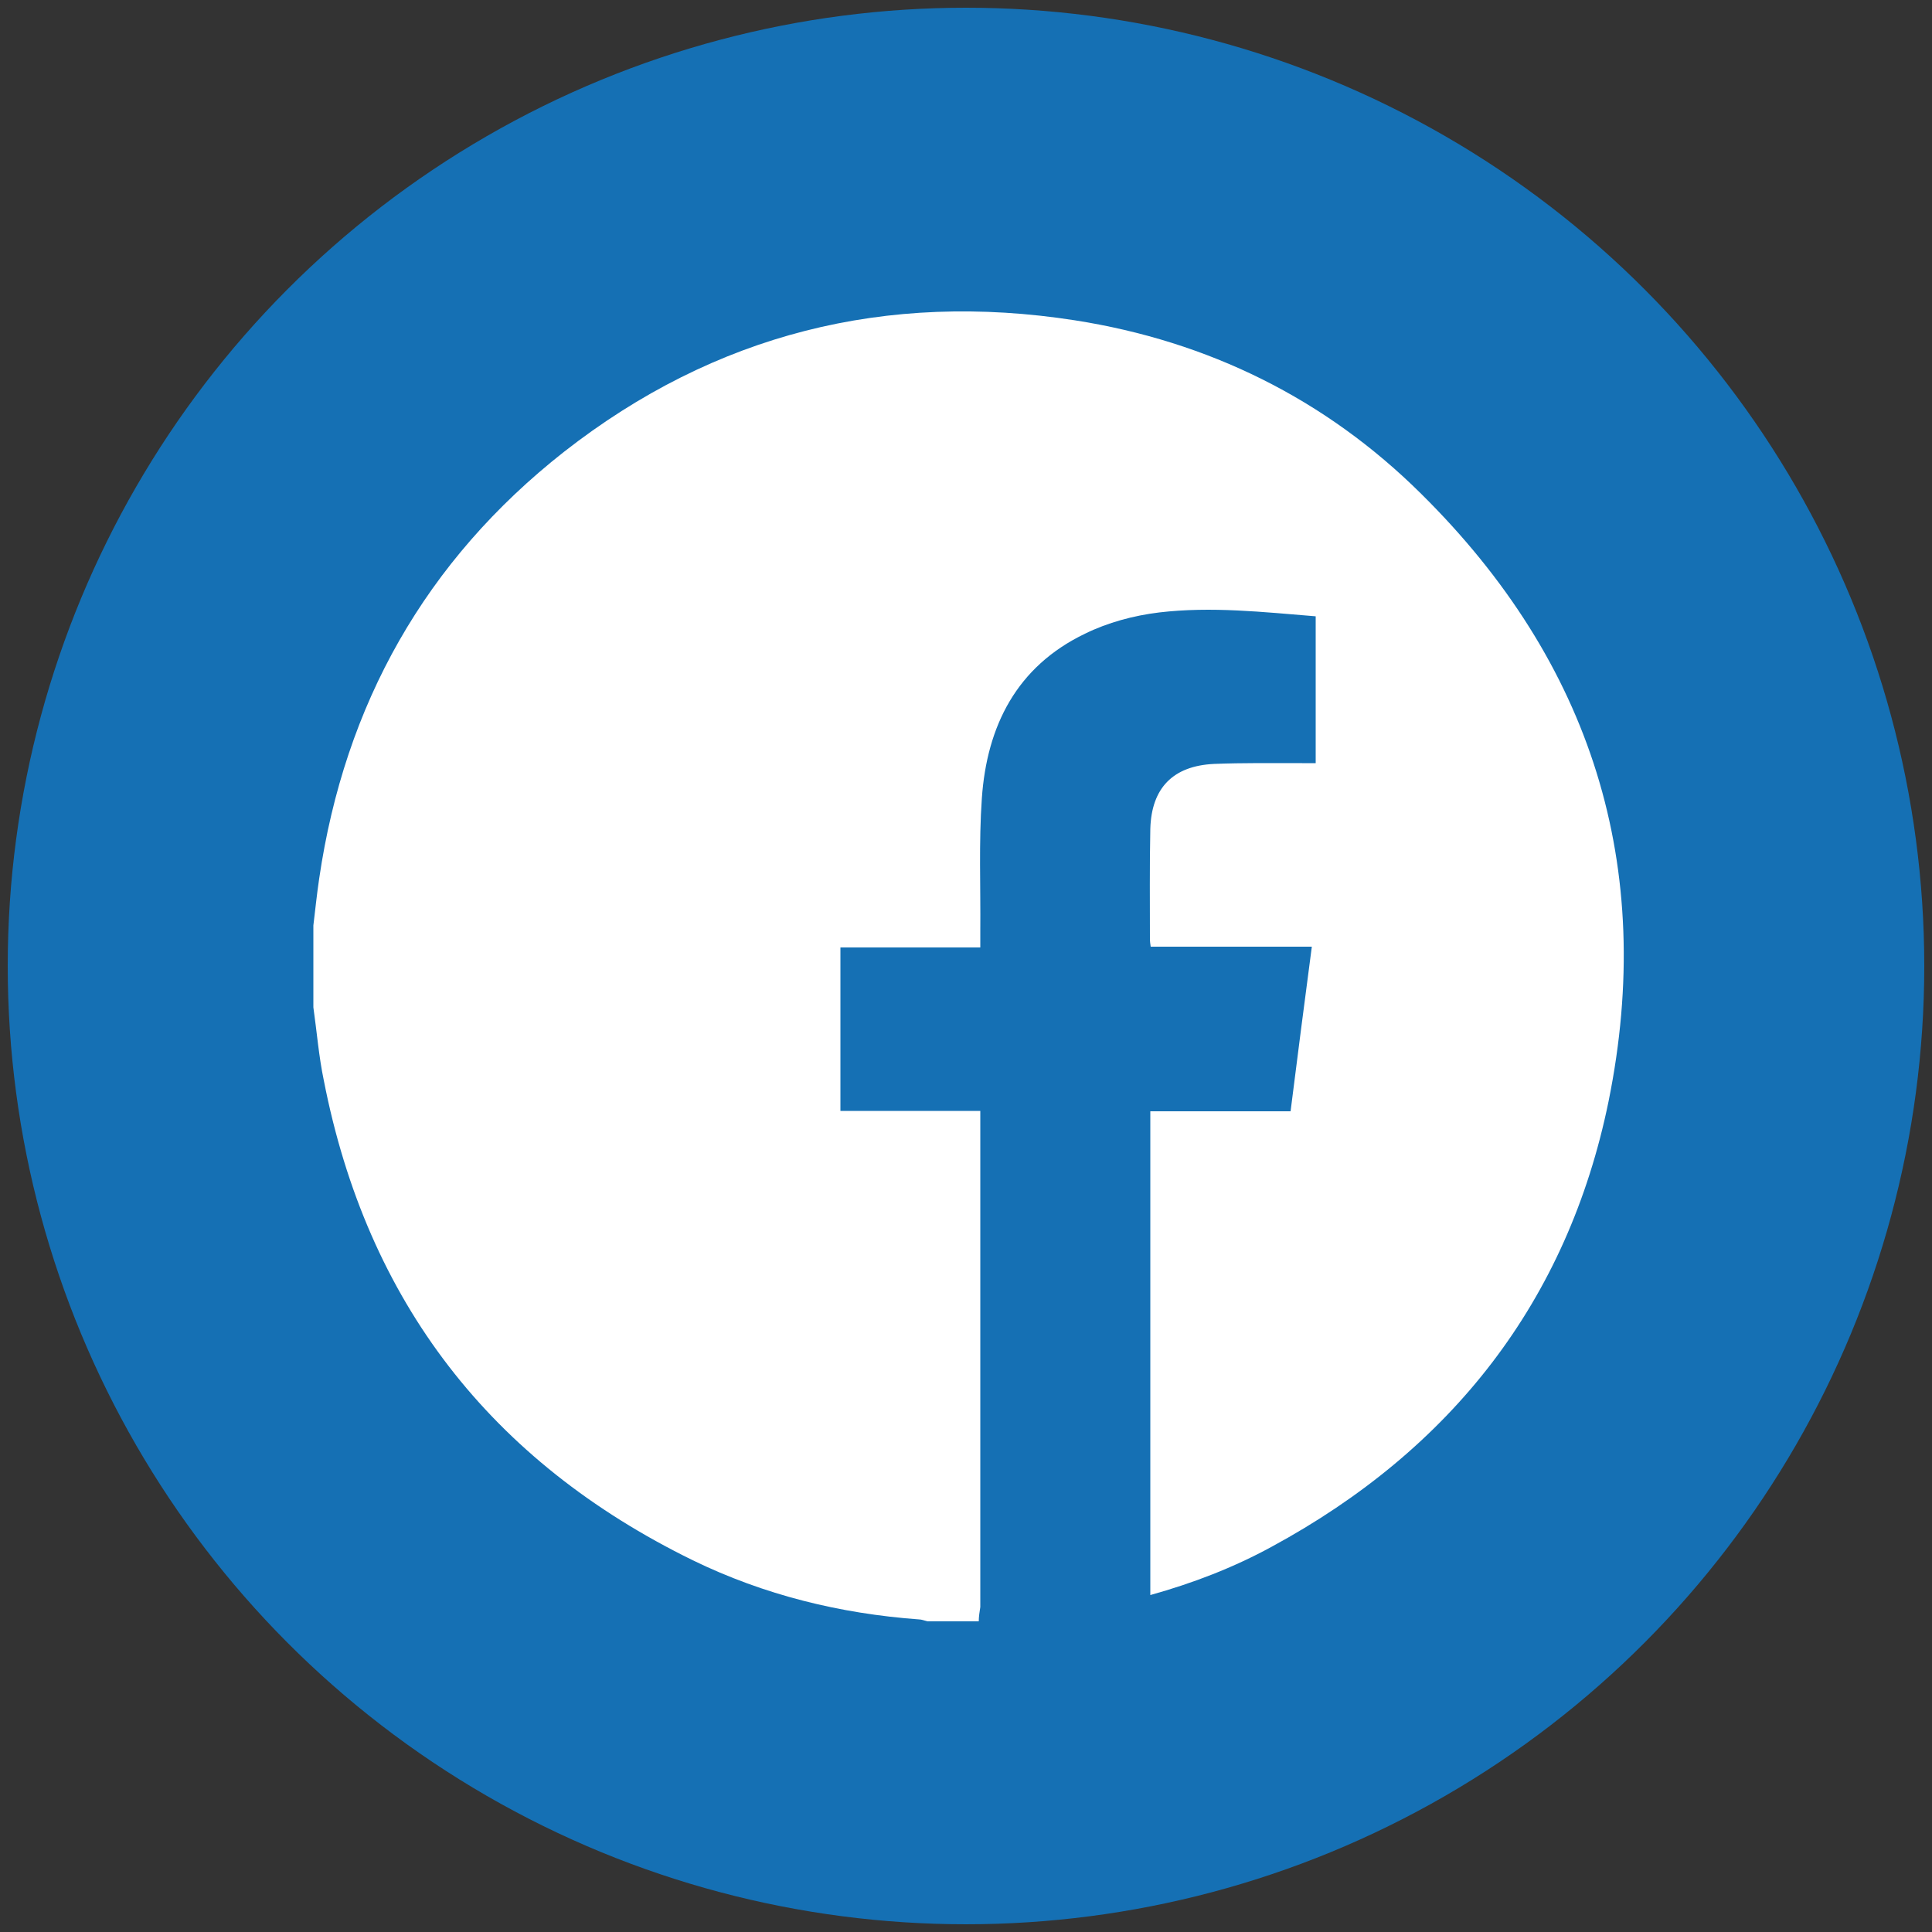
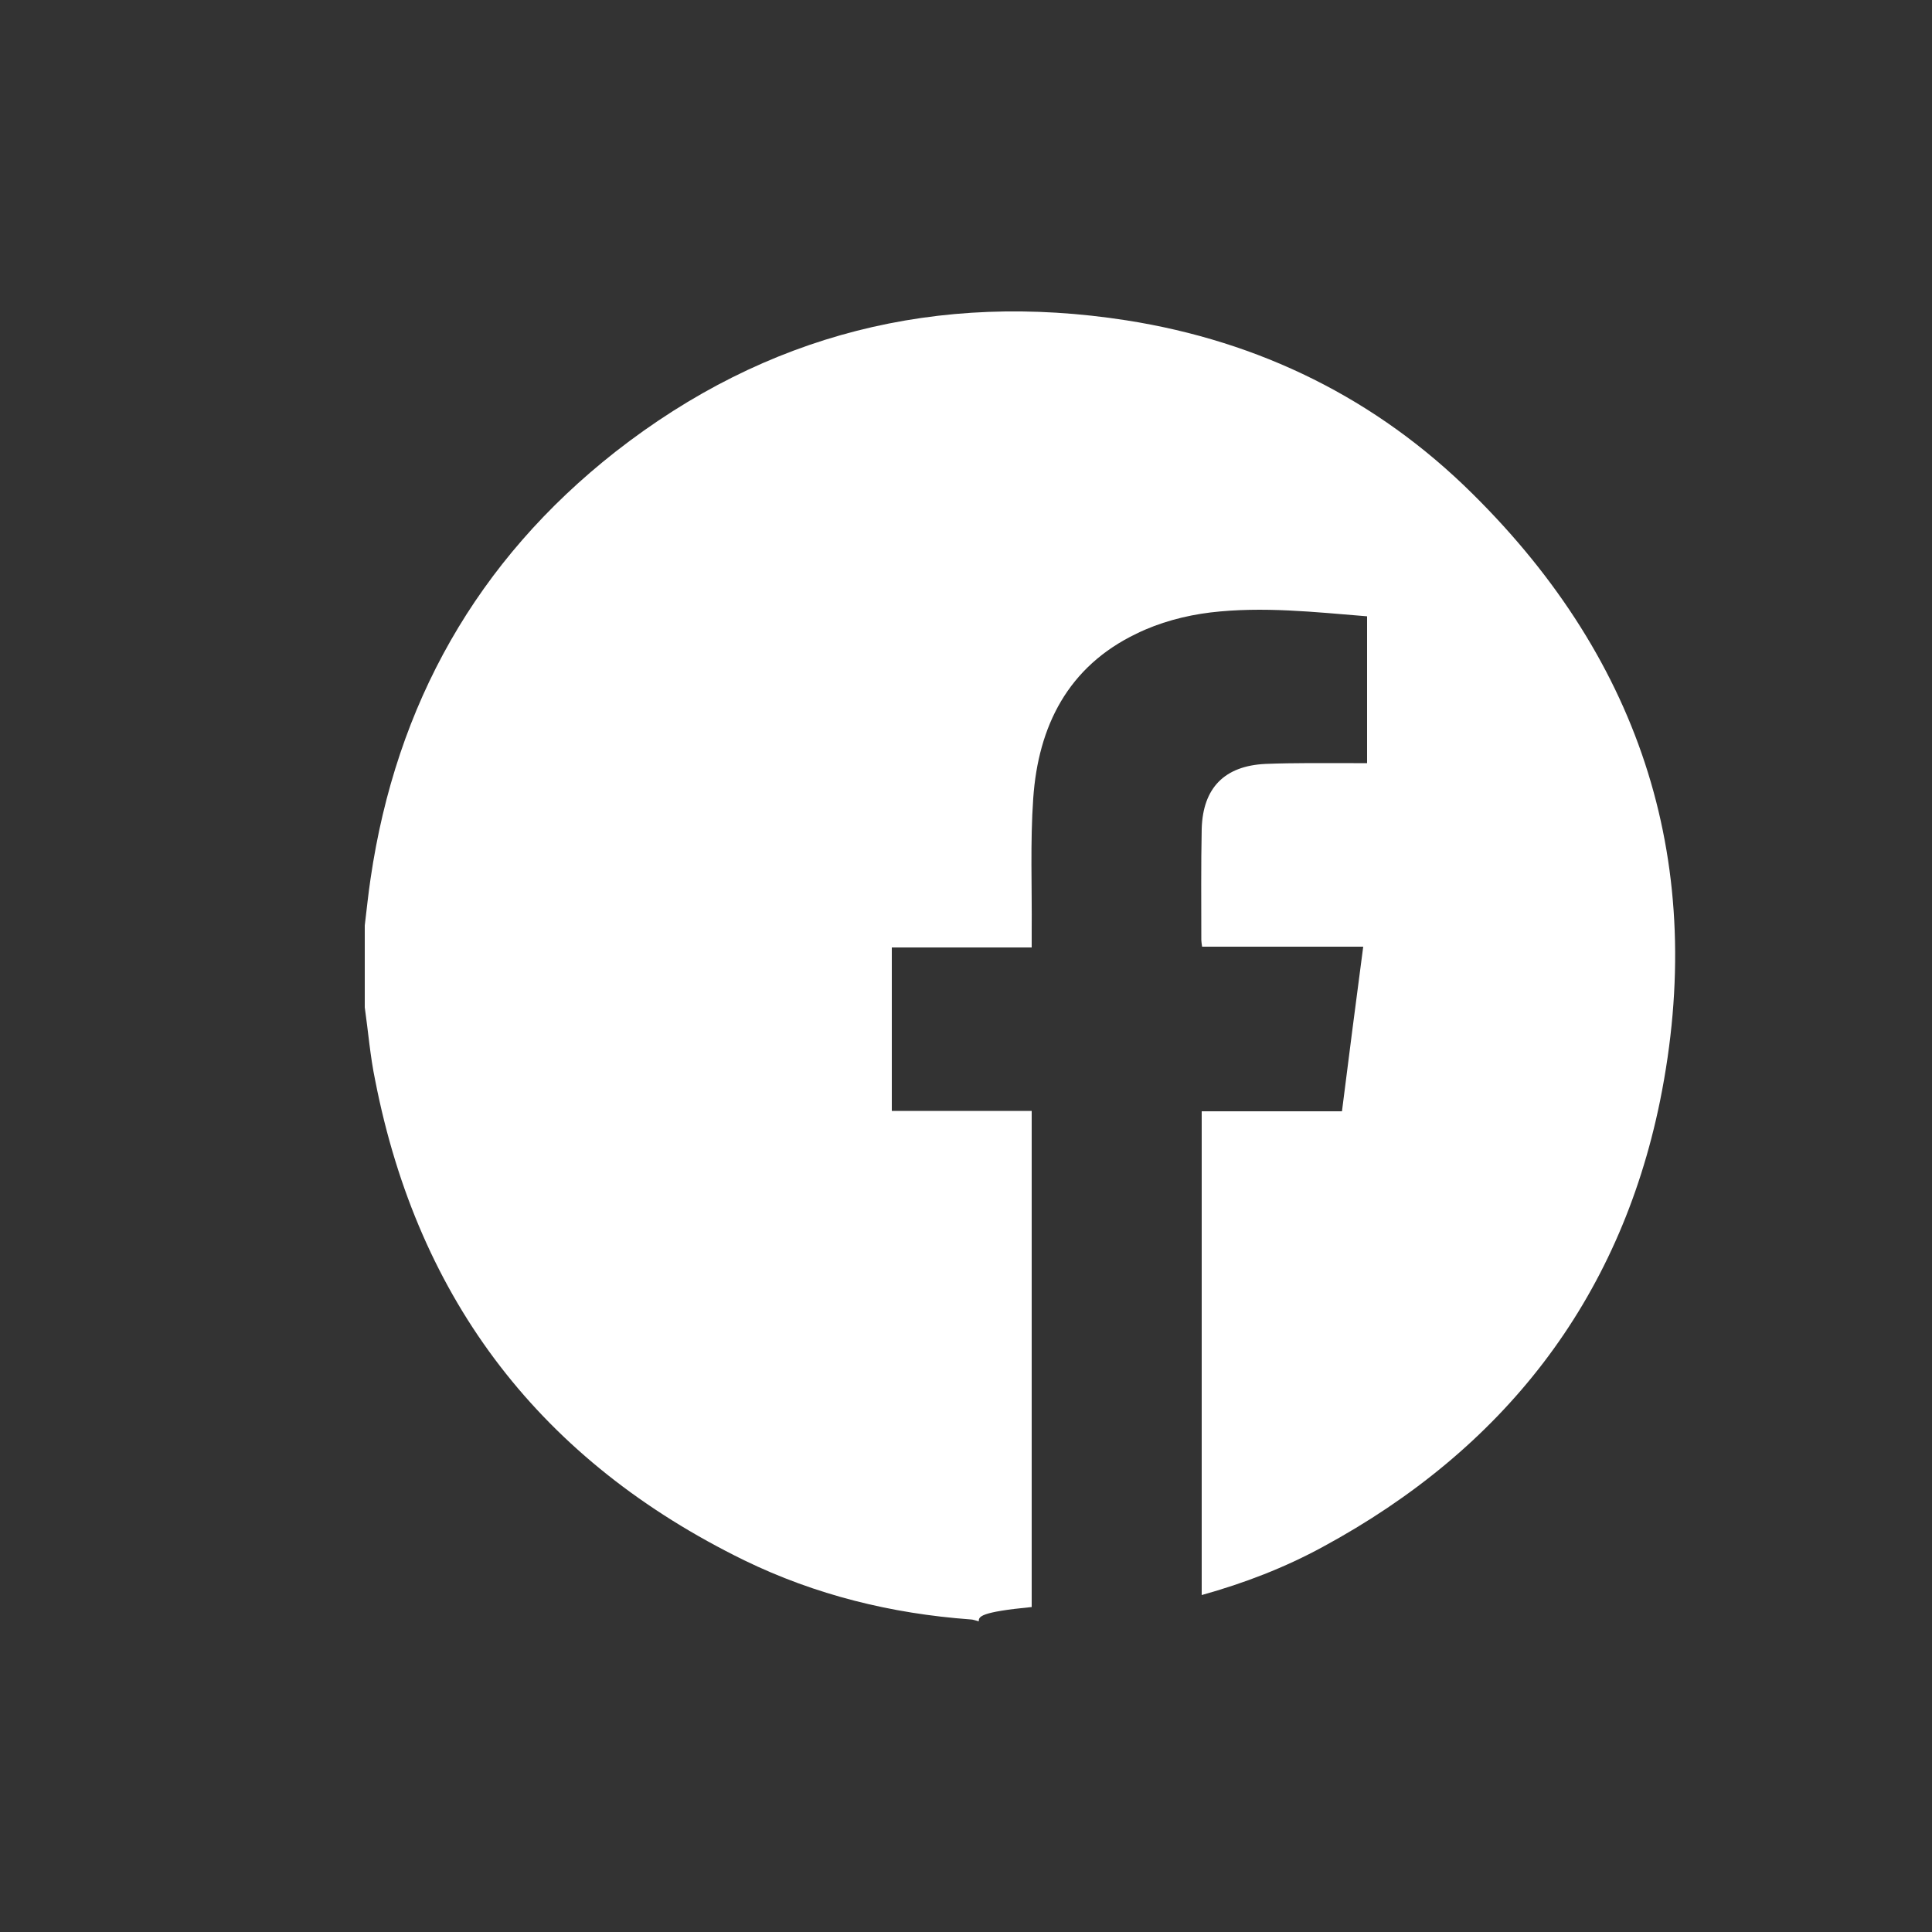
<svg xmlns="http://www.w3.org/2000/svg" version="1.1" id="Ebene_1" x="0px" y="0px" viewBox="0 0 500 500" style="enable-background:new 0 0 500 500;" xml:space="preserve">
  <rect x="0" y="0" width="500" height="500" fill="#333333" stroke="none" />
  <style type="text/css">
	.st0{fill:#1570B4;}
	.st1{fill:#FFFFFF;}
</style>
-   <circle class="st0" cx="250" cy="250" r="248" />
-   <path class="st1" d="M253.3,419.6c-4.4,0-8.8,0-13.3,0c-0.8-0.2-1.5-0.5-2.2-0.5c-20.4-1.5-40-6.3-58.5-15.3  c-52.3-25.6-84.3-66.9-95.5-124.2c-1.3-6.2-1.8-12.6-2.7-18.9c0-7.1,0-14.1,0-21.2c0.5-4.1,0.9-8.1,1.5-12.1  c6.6-45.1,27.5-82.3,63.4-110.5c39-30.5,83.4-41.6,132.2-34c34.5,5.4,64.8,20.3,89.6,44.9c44.1,43.6,60.8,96.5,48.5,157.2  c-10.6,51.8-40.7,90.1-87.2,115.3c-9.9,5.4-20.3,9.4-31.4,12.5c0-41.8,0-83.4,0-125.2c12.2,0,24.1,0,36.3,0  c1.8-14.3,3.6-28.2,5.5-42.6c-14.3,0-28,0-41.7,0c-0.1-0.8-0.2-1.3-0.2-1.7c0-9.6-0.1-19.2,0.1-28.8c0.3-10.6,5.9-16.3,16.5-16.8  c7.6-0.3,15.2-0.2,22.8-0.2c1.2,0,2.3,0,3.5,0c0-12.9,0-25.4,0-38c-13.6-1.1-27-2.6-40.5-1c-6.6,0.8-13.3,2.6-19.2,5.5  c-17.7,8.5-25.4,23.9-26.7,42.6c-0.8,11.4-0.3,22.9-0.4,34.4c0,1.3,0,2.6,0,4.2c-12.4,0-24.2,0-36.2,0c0,14.3,0,28.1,0,42.3  c12.1,0,24,0,36.2,0c0,1.5,0,2.7,0,3.9c0,41.5,0,82.9,0,124.5C253.5,417.2,253.3,418.4,253.3,419.6z" />
+   <path class="st1" d="M253.3,419.6c-0.8-0.2-1.5-0.5-2.2-0.5c-20.4-1.5-40-6.3-58.5-15.3  c-52.3-25.6-84.3-66.9-95.5-124.2c-1.3-6.2-1.8-12.6-2.7-18.9c0-7.1,0-14.1,0-21.2c0.5-4.1,0.9-8.1,1.5-12.1  c6.6-45.1,27.5-82.3,63.4-110.5c39-30.5,83.4-41.6,132.2-34c34.5,5.4,64.8,20.3,89.6,44.9c44.1,43.6,60.8,96.5,48.5,157.2  c-10.6,51.8-40.7,90.1-87.2,115.3c-9.9,5.4-20.3,9.4-31.4,12.5c0-41.8,0-83.4,0-125.2c12.2,0,24.1,0,36.3,0  c1.8-14.3,3.6-28.2,5.5-42.6c-14.3,0-28,0-41.7,0c-0.1-0.8-0.2-1.3-0.2-1.7c0-9.6-0.1-19.2,0.1-28.8c0.3-10.6,5.9-16.3,16.5-16.8  c7.6-0.3,15.2-0.2,22.8-0.2c1.2,0,2.3,0,3.5,0c0-12.9,0-25.4,0-38c-13.6-1.1-27-2.6-40.5-1c-6.6,0.8-13.3,2.6-19.2,5.5  c-17.7,8.5-25.4,23.9-26.7,42.6c-0.8,11.4-0.3,22.9-0.4,34.4c0,1.3,0,2.6,0,4.2c-12.4,0-24.2,0-36.2,0c0,14.3,0,28.1,0,42.3  c12.1,0,24,0,36.2,0c0,1.5,0,2.7,0,3.9c0,41.5,0,82.9,0,124.5C253.5,417.2,253.3,418.4,253.3,419.6z" />
</svg>